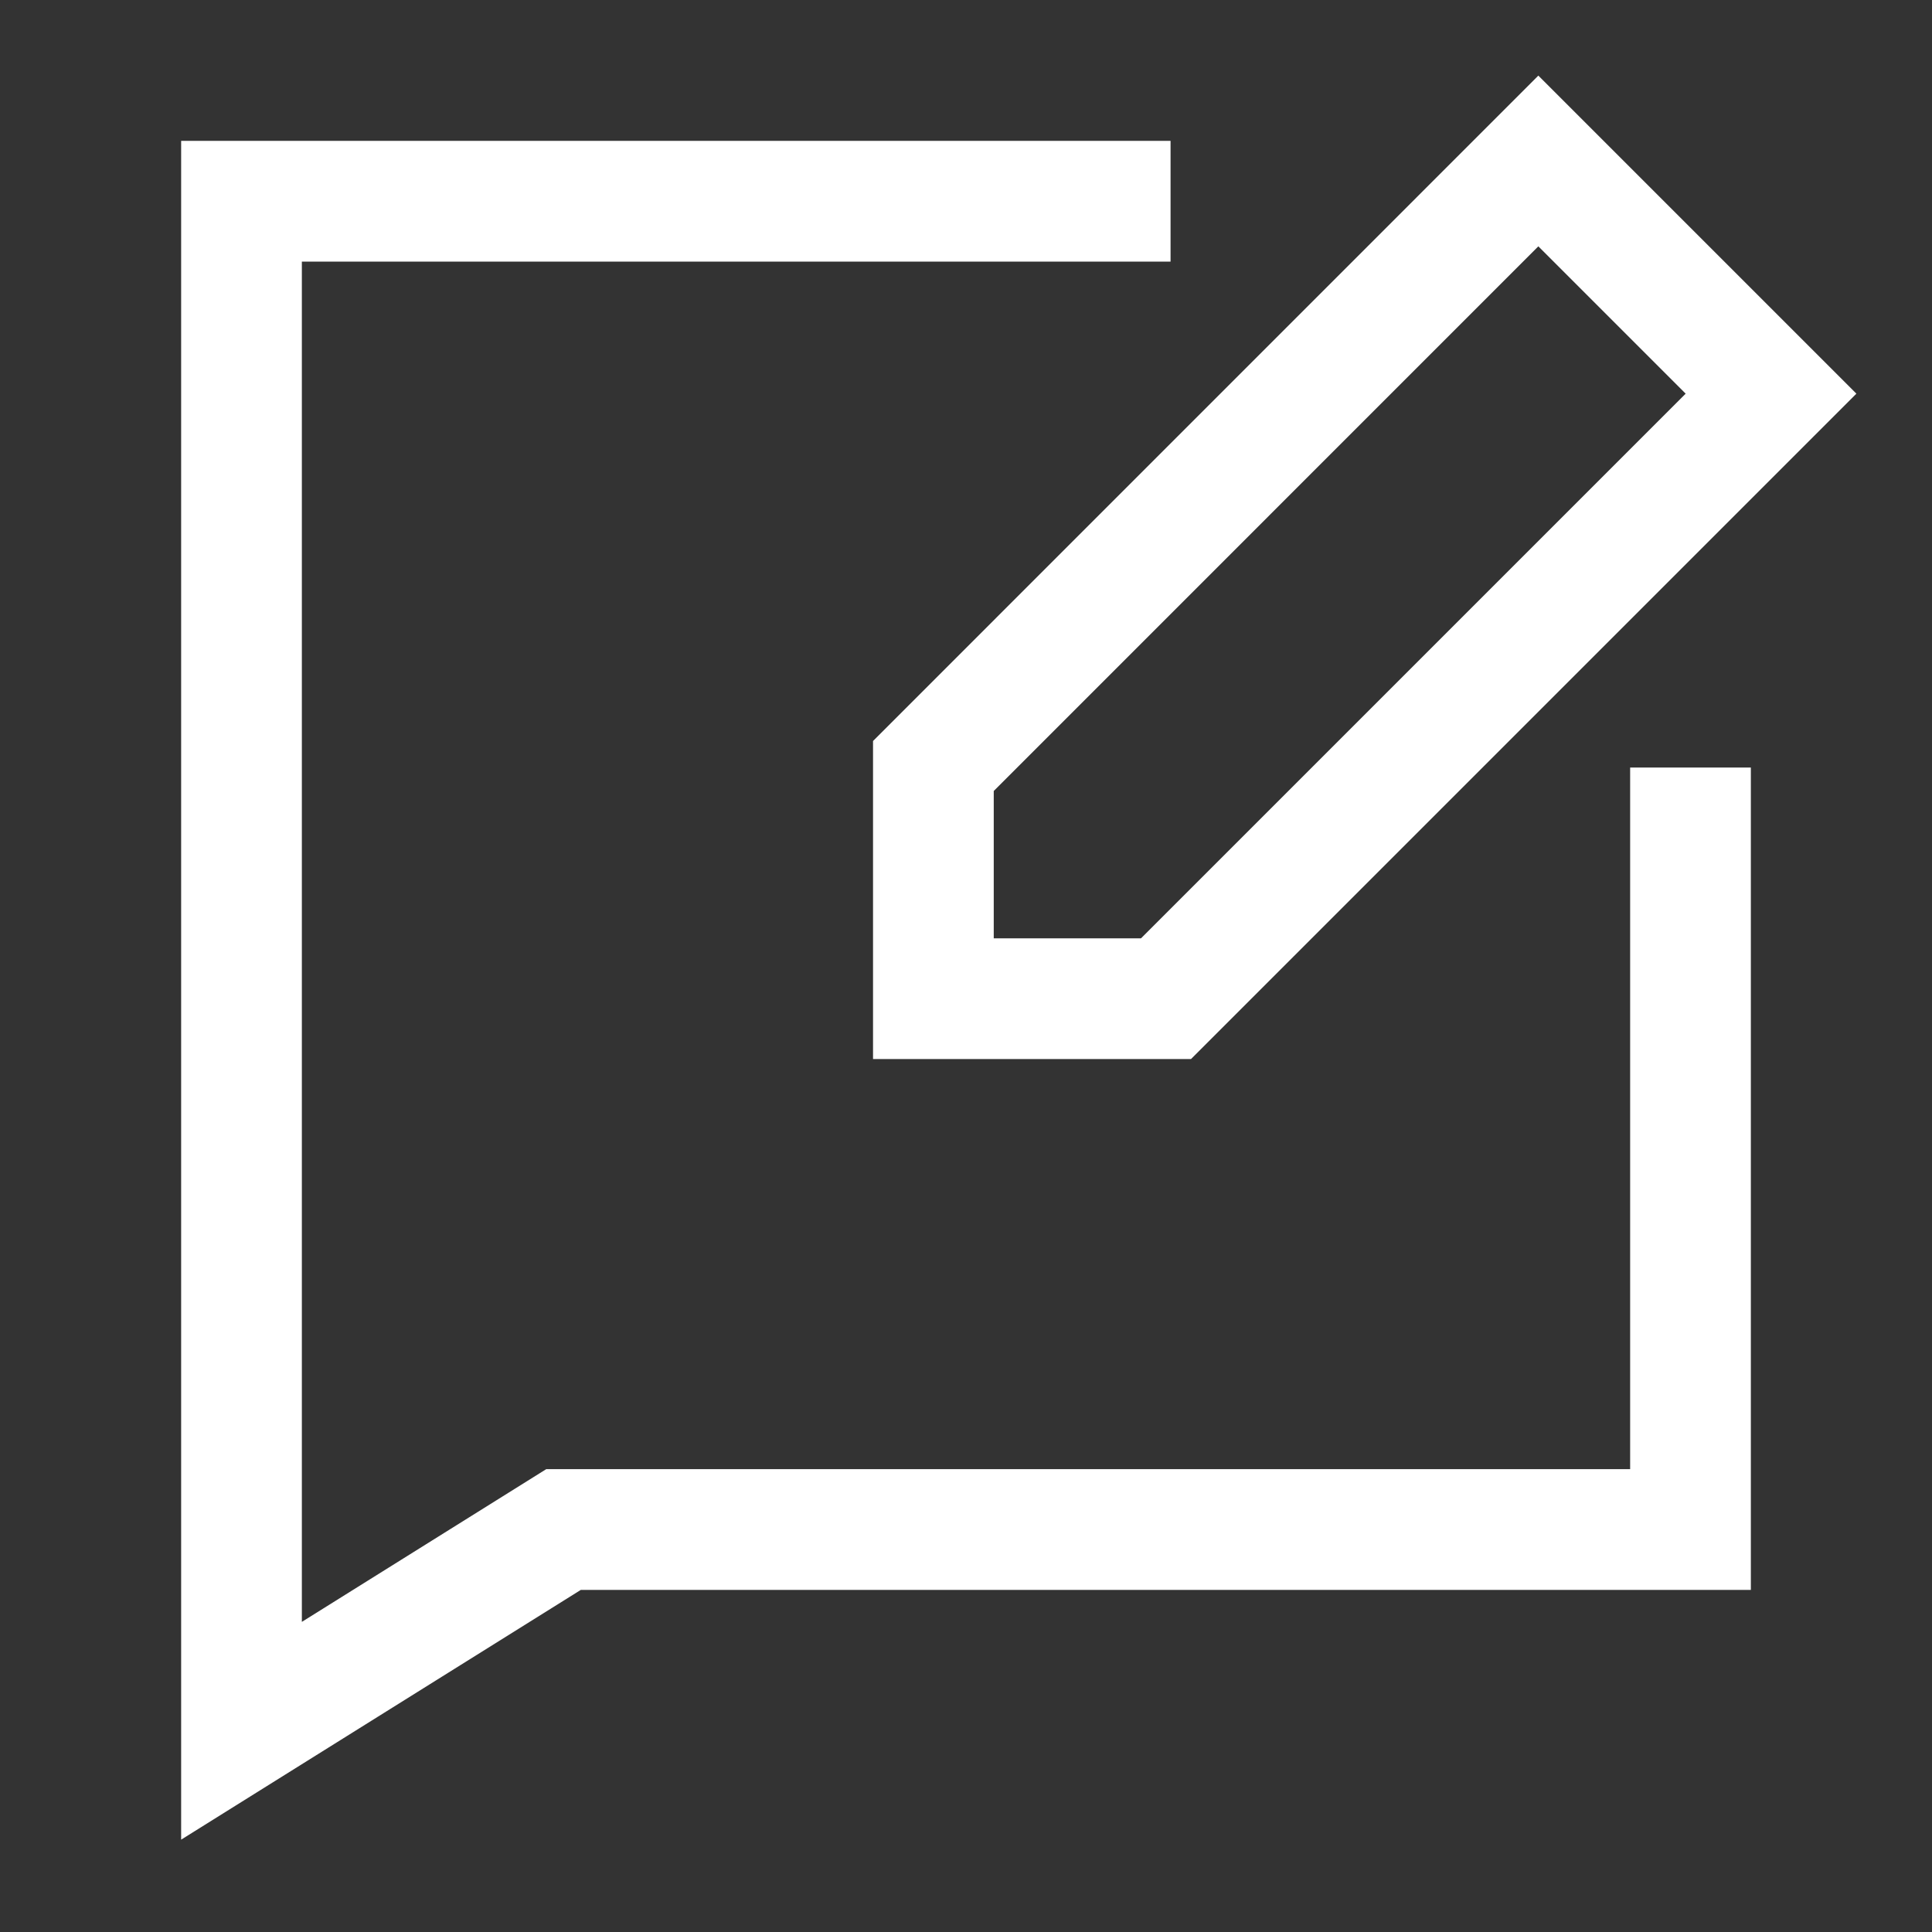
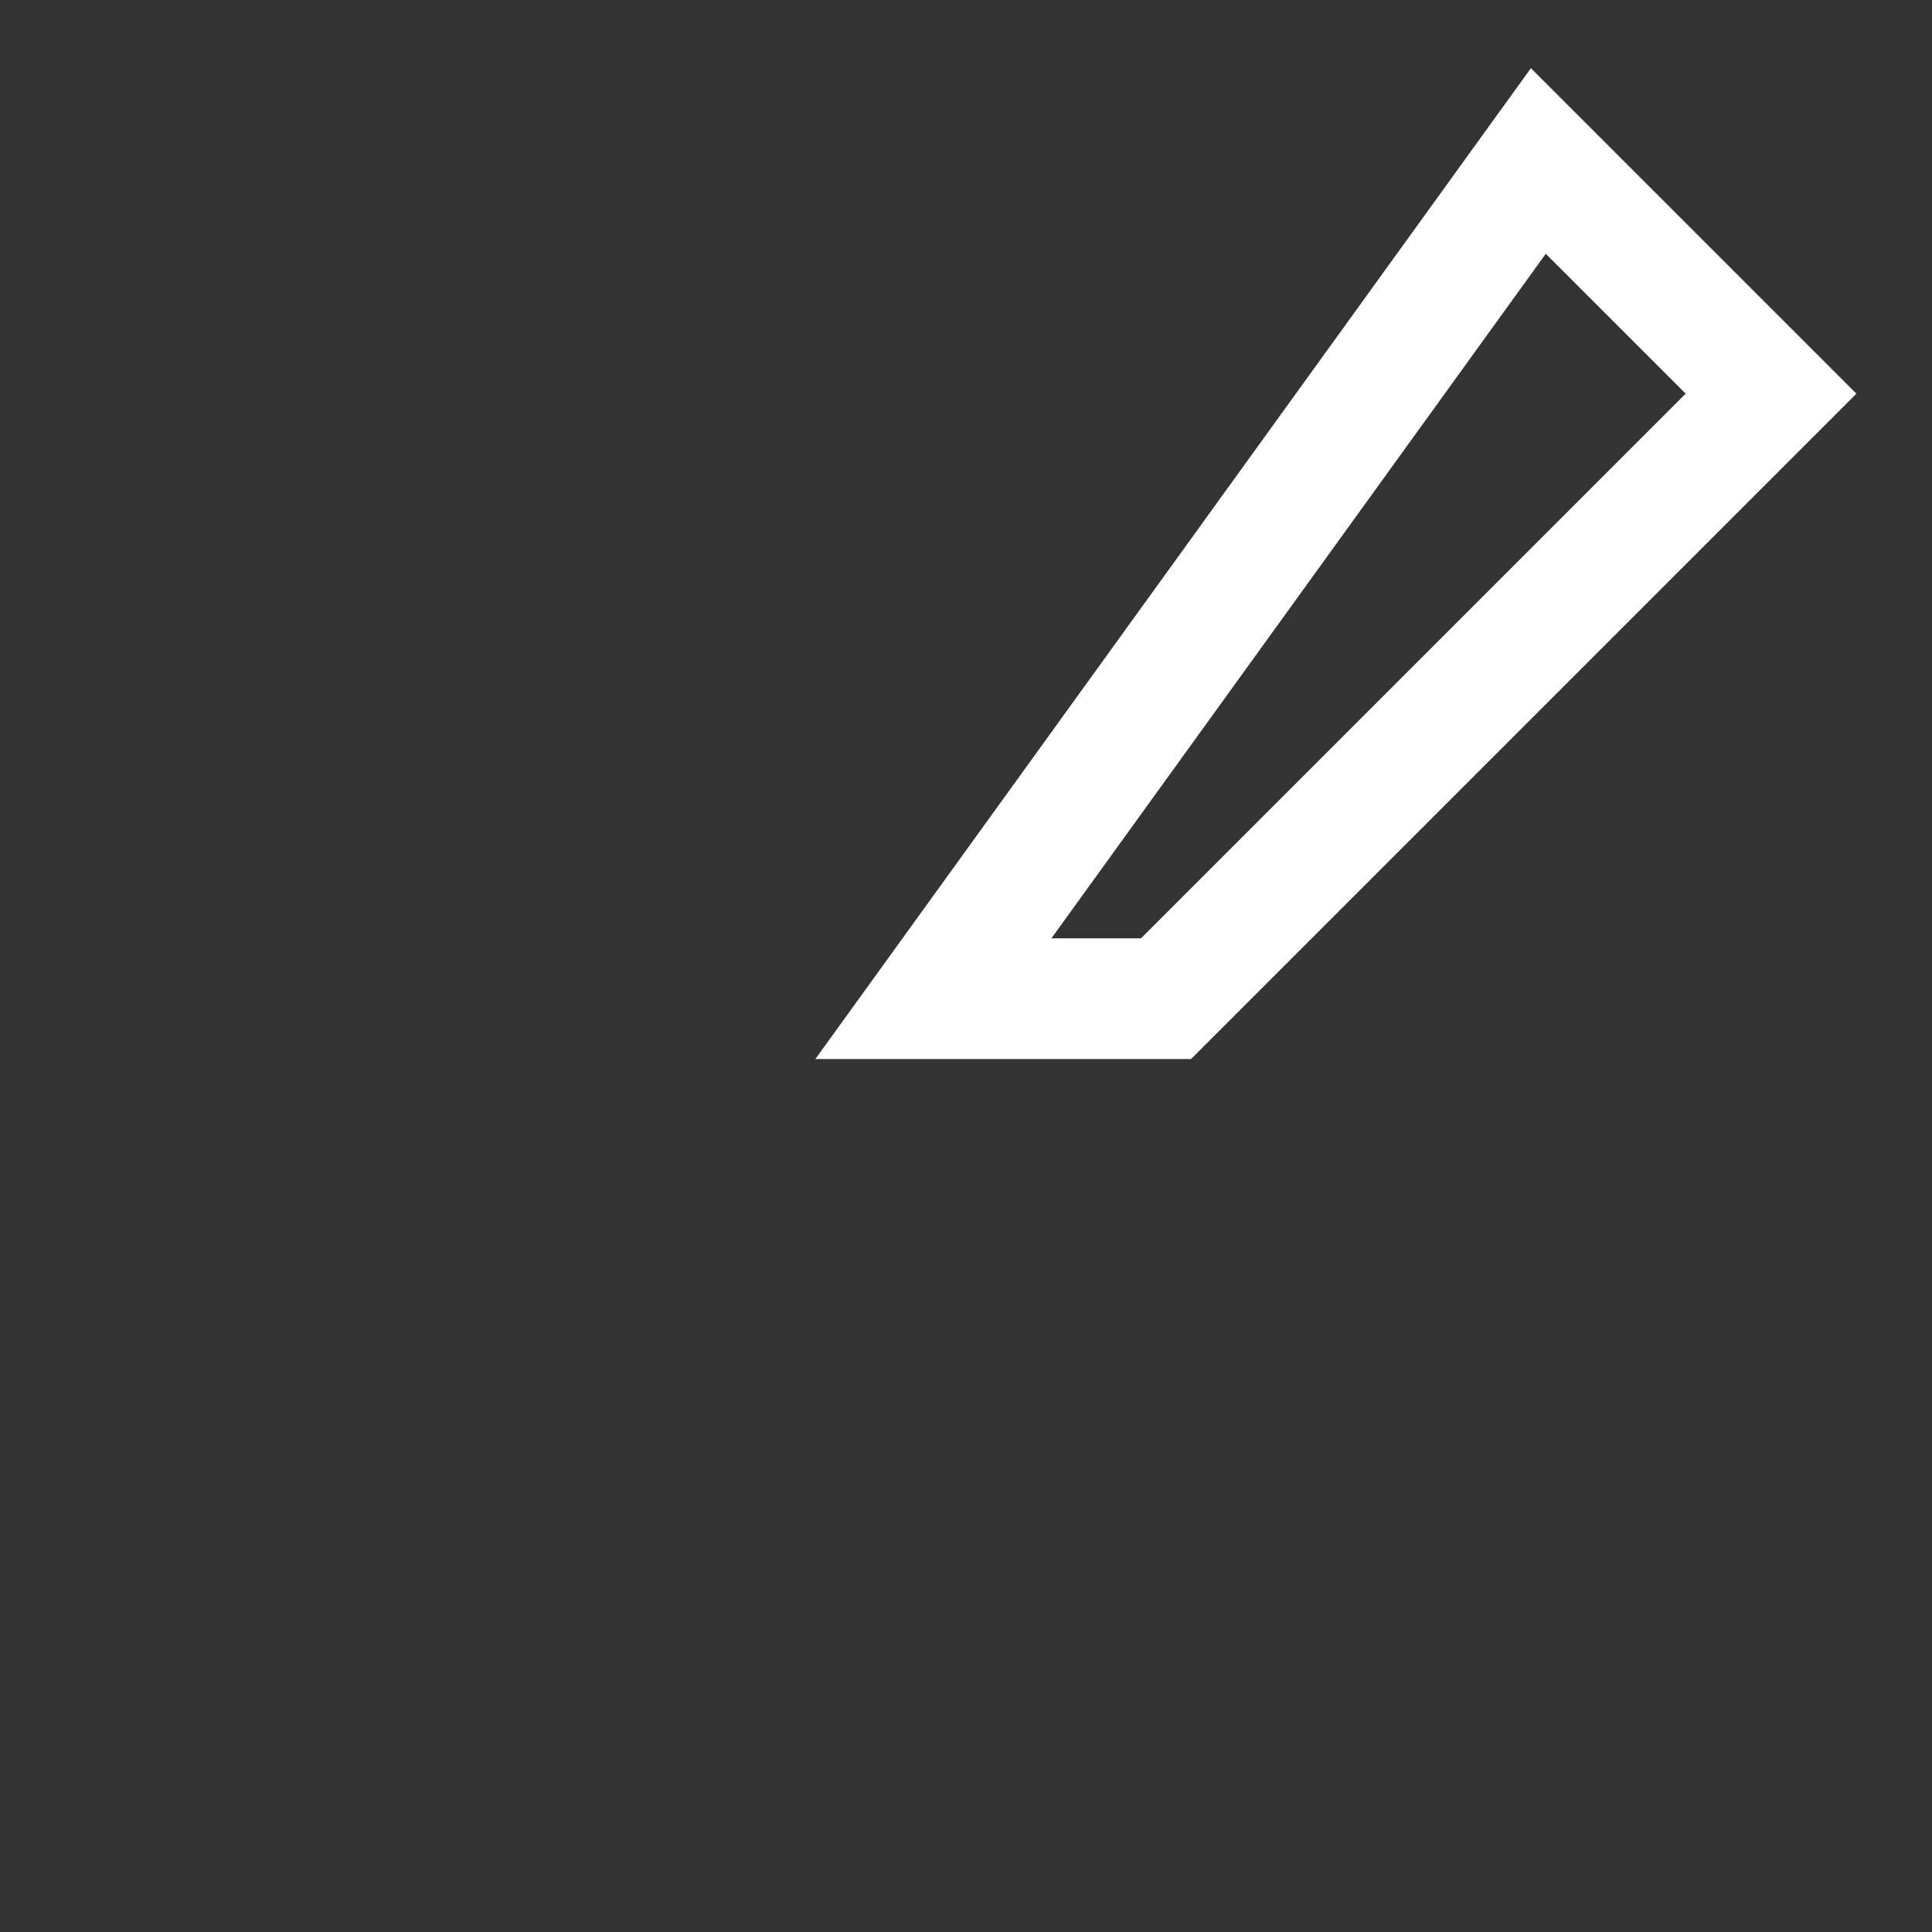
<svg xmlns="http://www.w3.org/2000/svg" width="25" height="25" viewBox="0 0 25 25" fill="none">
  <rect x="0" y="0" width="25" height="25" fill="#333333" stroke="none" />
-   <path d="M15.147 2.604H3.125V22.396L7.292 19.792H21.875V9.932" stroke="white" stroke-width="1.562" />
-   <path d="M22.917 5.094L15.088 12.923H12.078V9.912L19.906 2.083L22.917 5.094Z" stroke="white" stroke-width="1.562" />
+   <path d="M22.917 5.094L15.088 12.923H12.078L19.906 2.083L22.917 5.094Z" stroke="white" stroke-width="1.562" />
</svg>